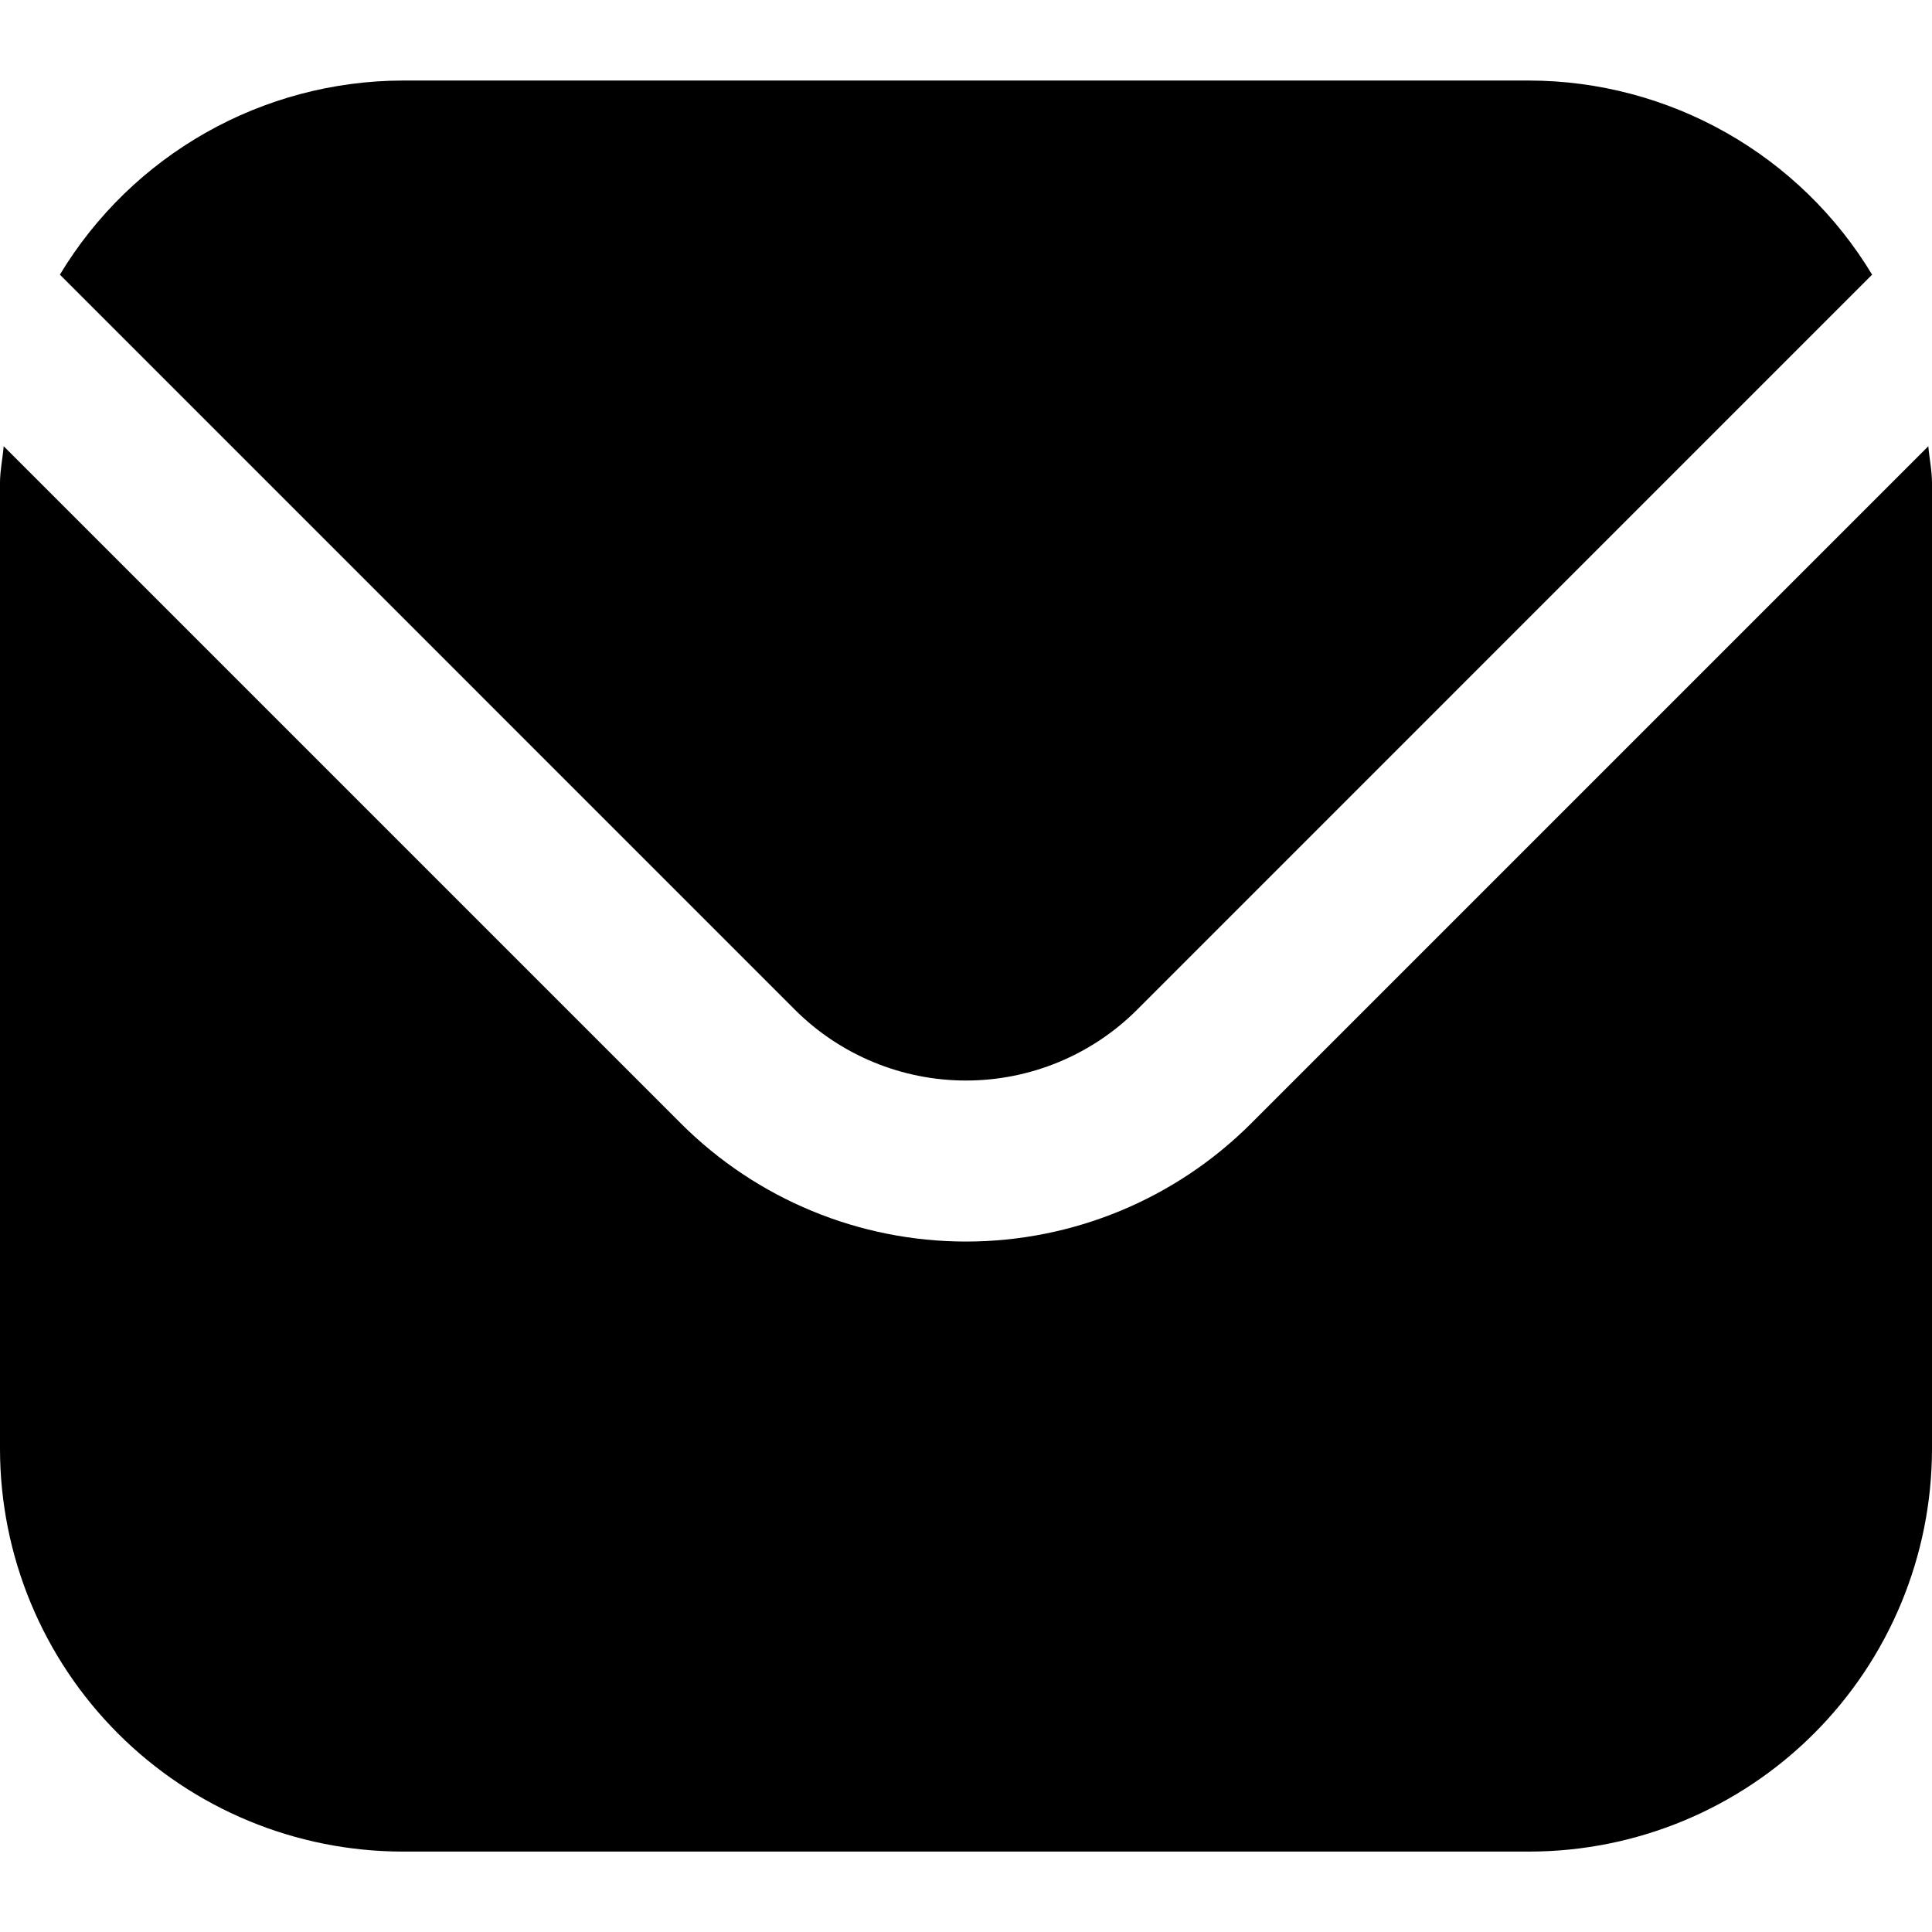
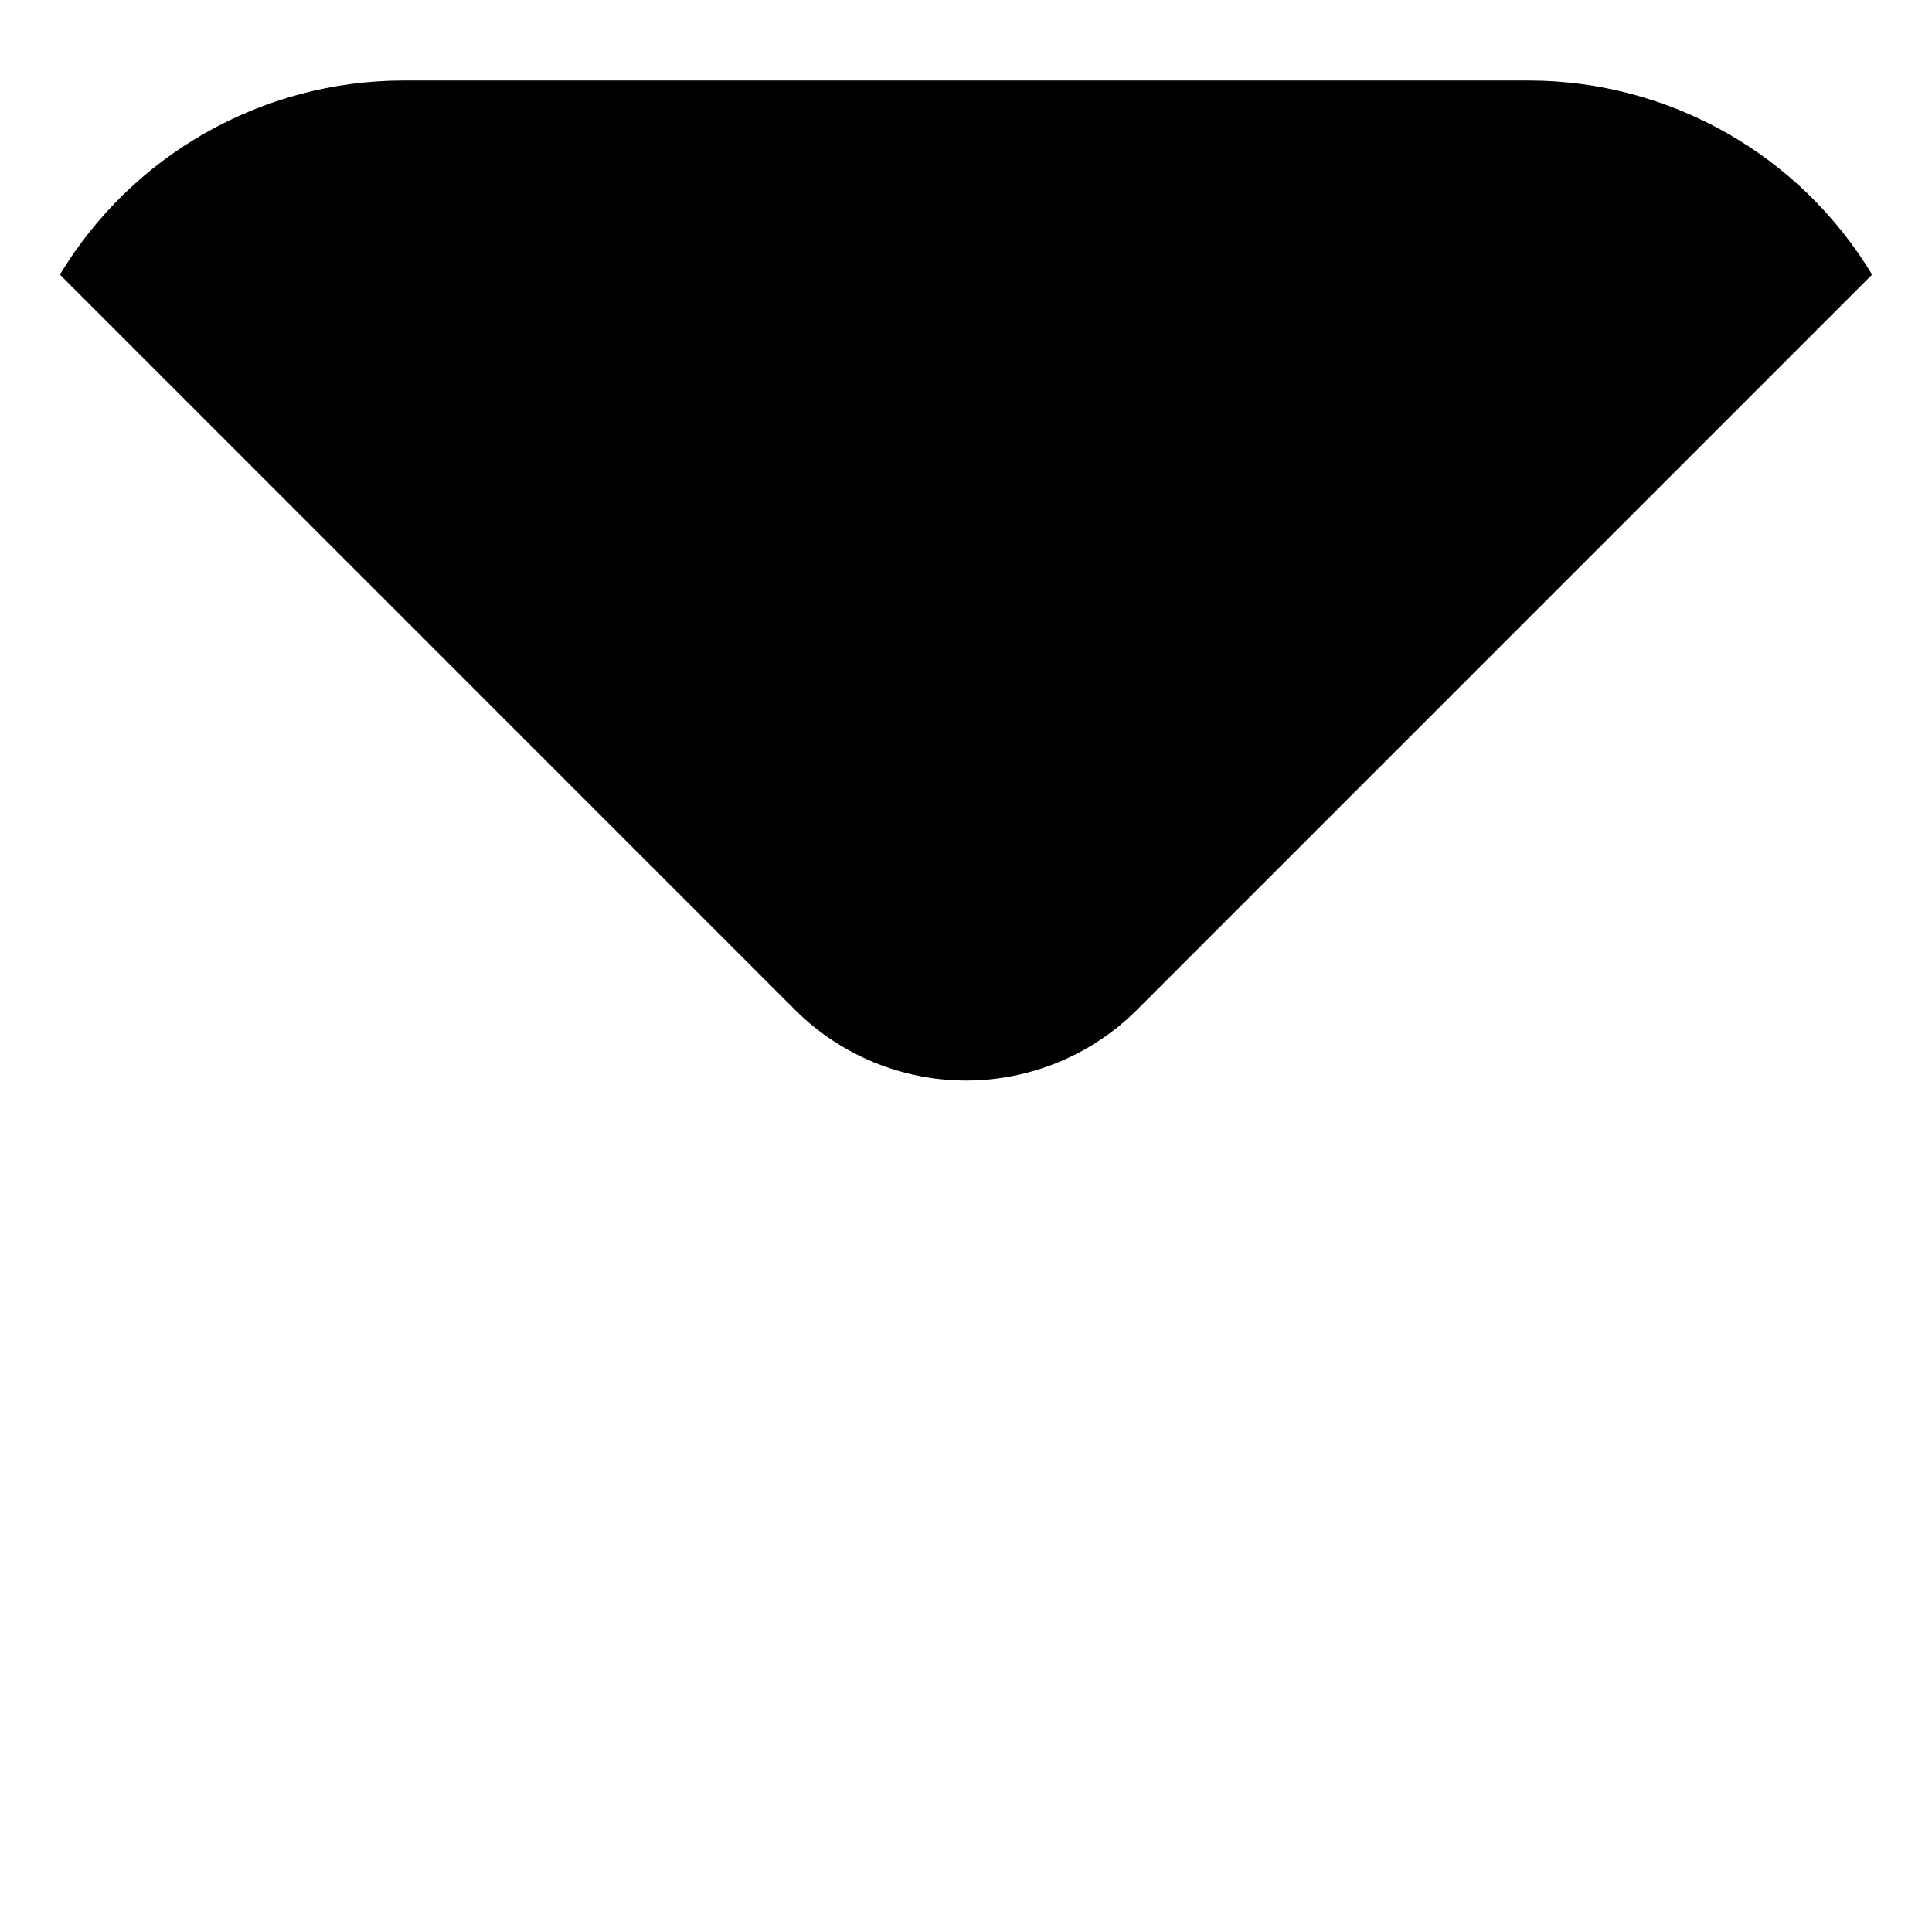
<svg xmlns="http://www.w3.org/2000/svg" width="100%" height="100%" viewBox="0 0 32 32" fill="none" preserveAspectRatio="xMidYMid meet" aria-hidden="true" role="img">
-   <path d="M31.939 7.391L20.715 18.615C19.463 19.863 17.768 20.564 16 20.564C14.232 20.564 12.537 19.863 11.285 18.615L0.061 7.391C0.043 7.601 0 7.792 0 8.001V24.001C0.002 25.769 0.705 27.463 1.955 28.713C3.205 29.963 4.899 30.666 6.667 30.668H25.333C27.101 30.666 28.795 29.963 30.045 28.713C31.295 27.463 31.998 25.769 32 24.001V8.001C32 7.792 31.957 7.601 31.939 7.391Z" fill="currentColor" />
  <path d="M18.829 16.729L31.008 4.549C30.418 3.57 29.586 2.761 28.592 2.198C27.598 1.635 26.476 1.337 25.334 1.334H6.667C5.524 1.337 4.402 1.635 3.408 2.198C2.414 2.761 1.582 3.57 0.992 4.549L13.171 16.729C13.922 17.477 14.94 17.897 16 17.897C17.061 17.897 18.078 17.477 18.829 16.729Z" fill="currentColor" />
</svg>